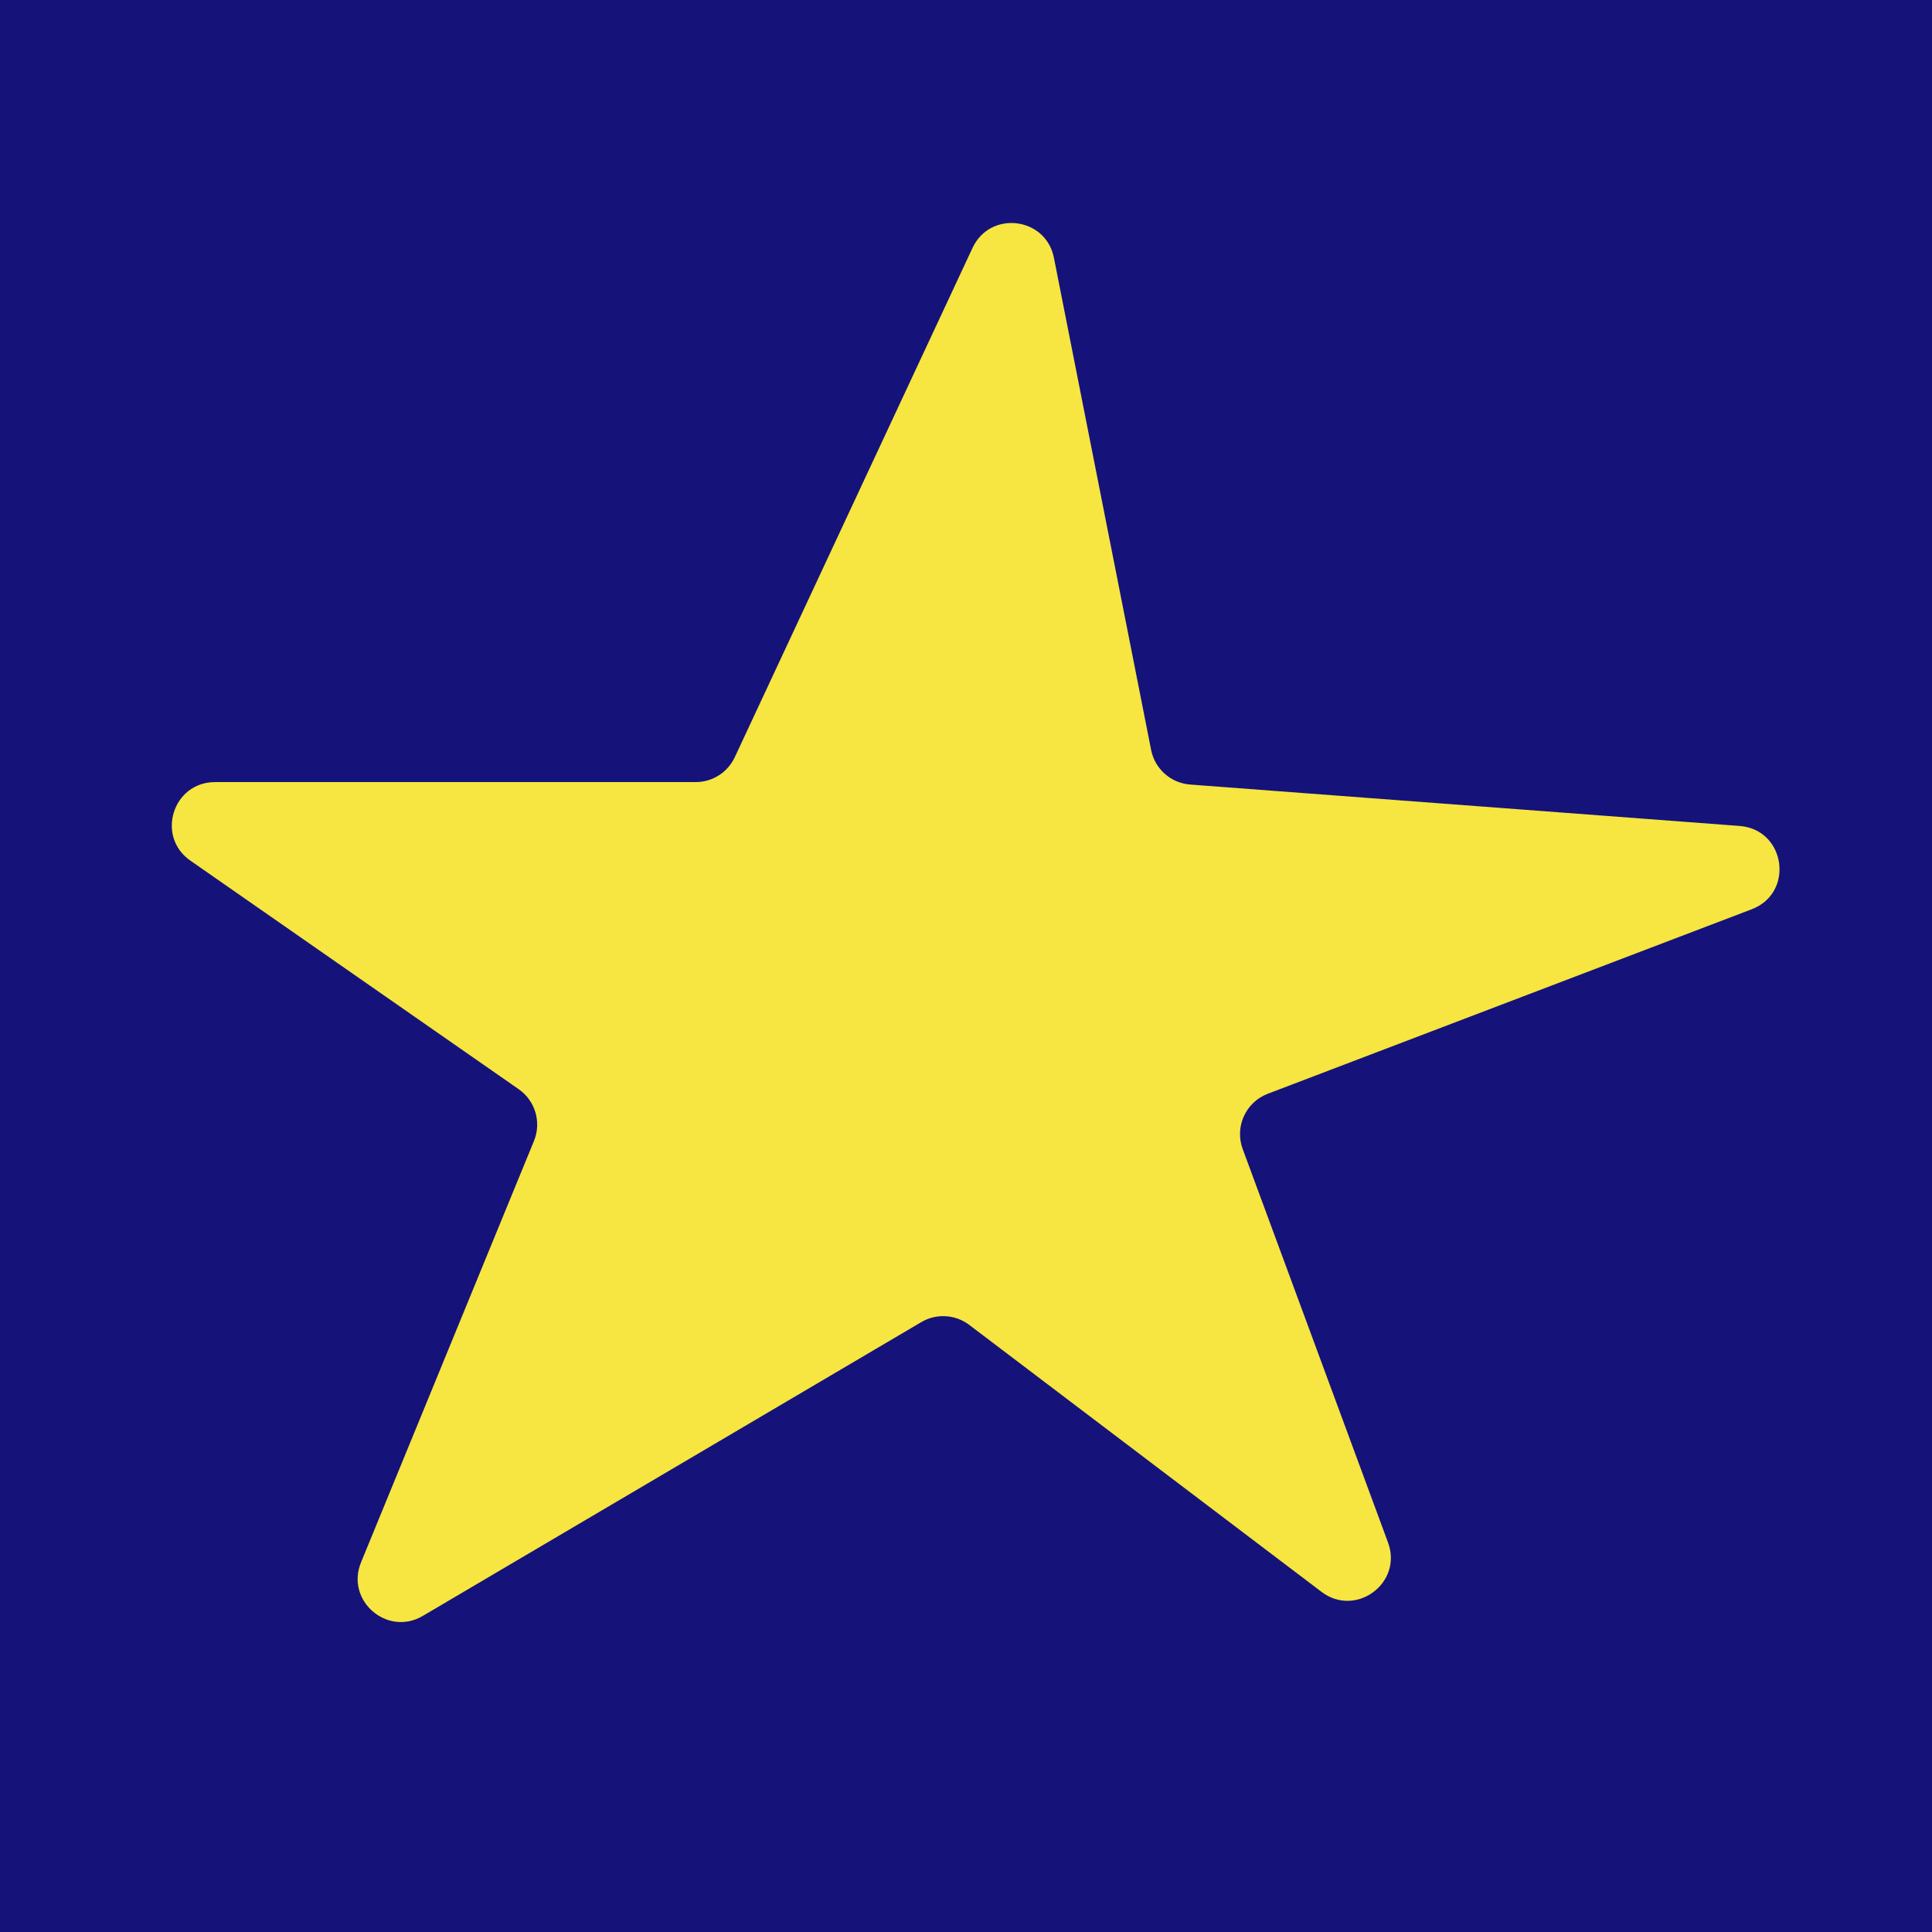
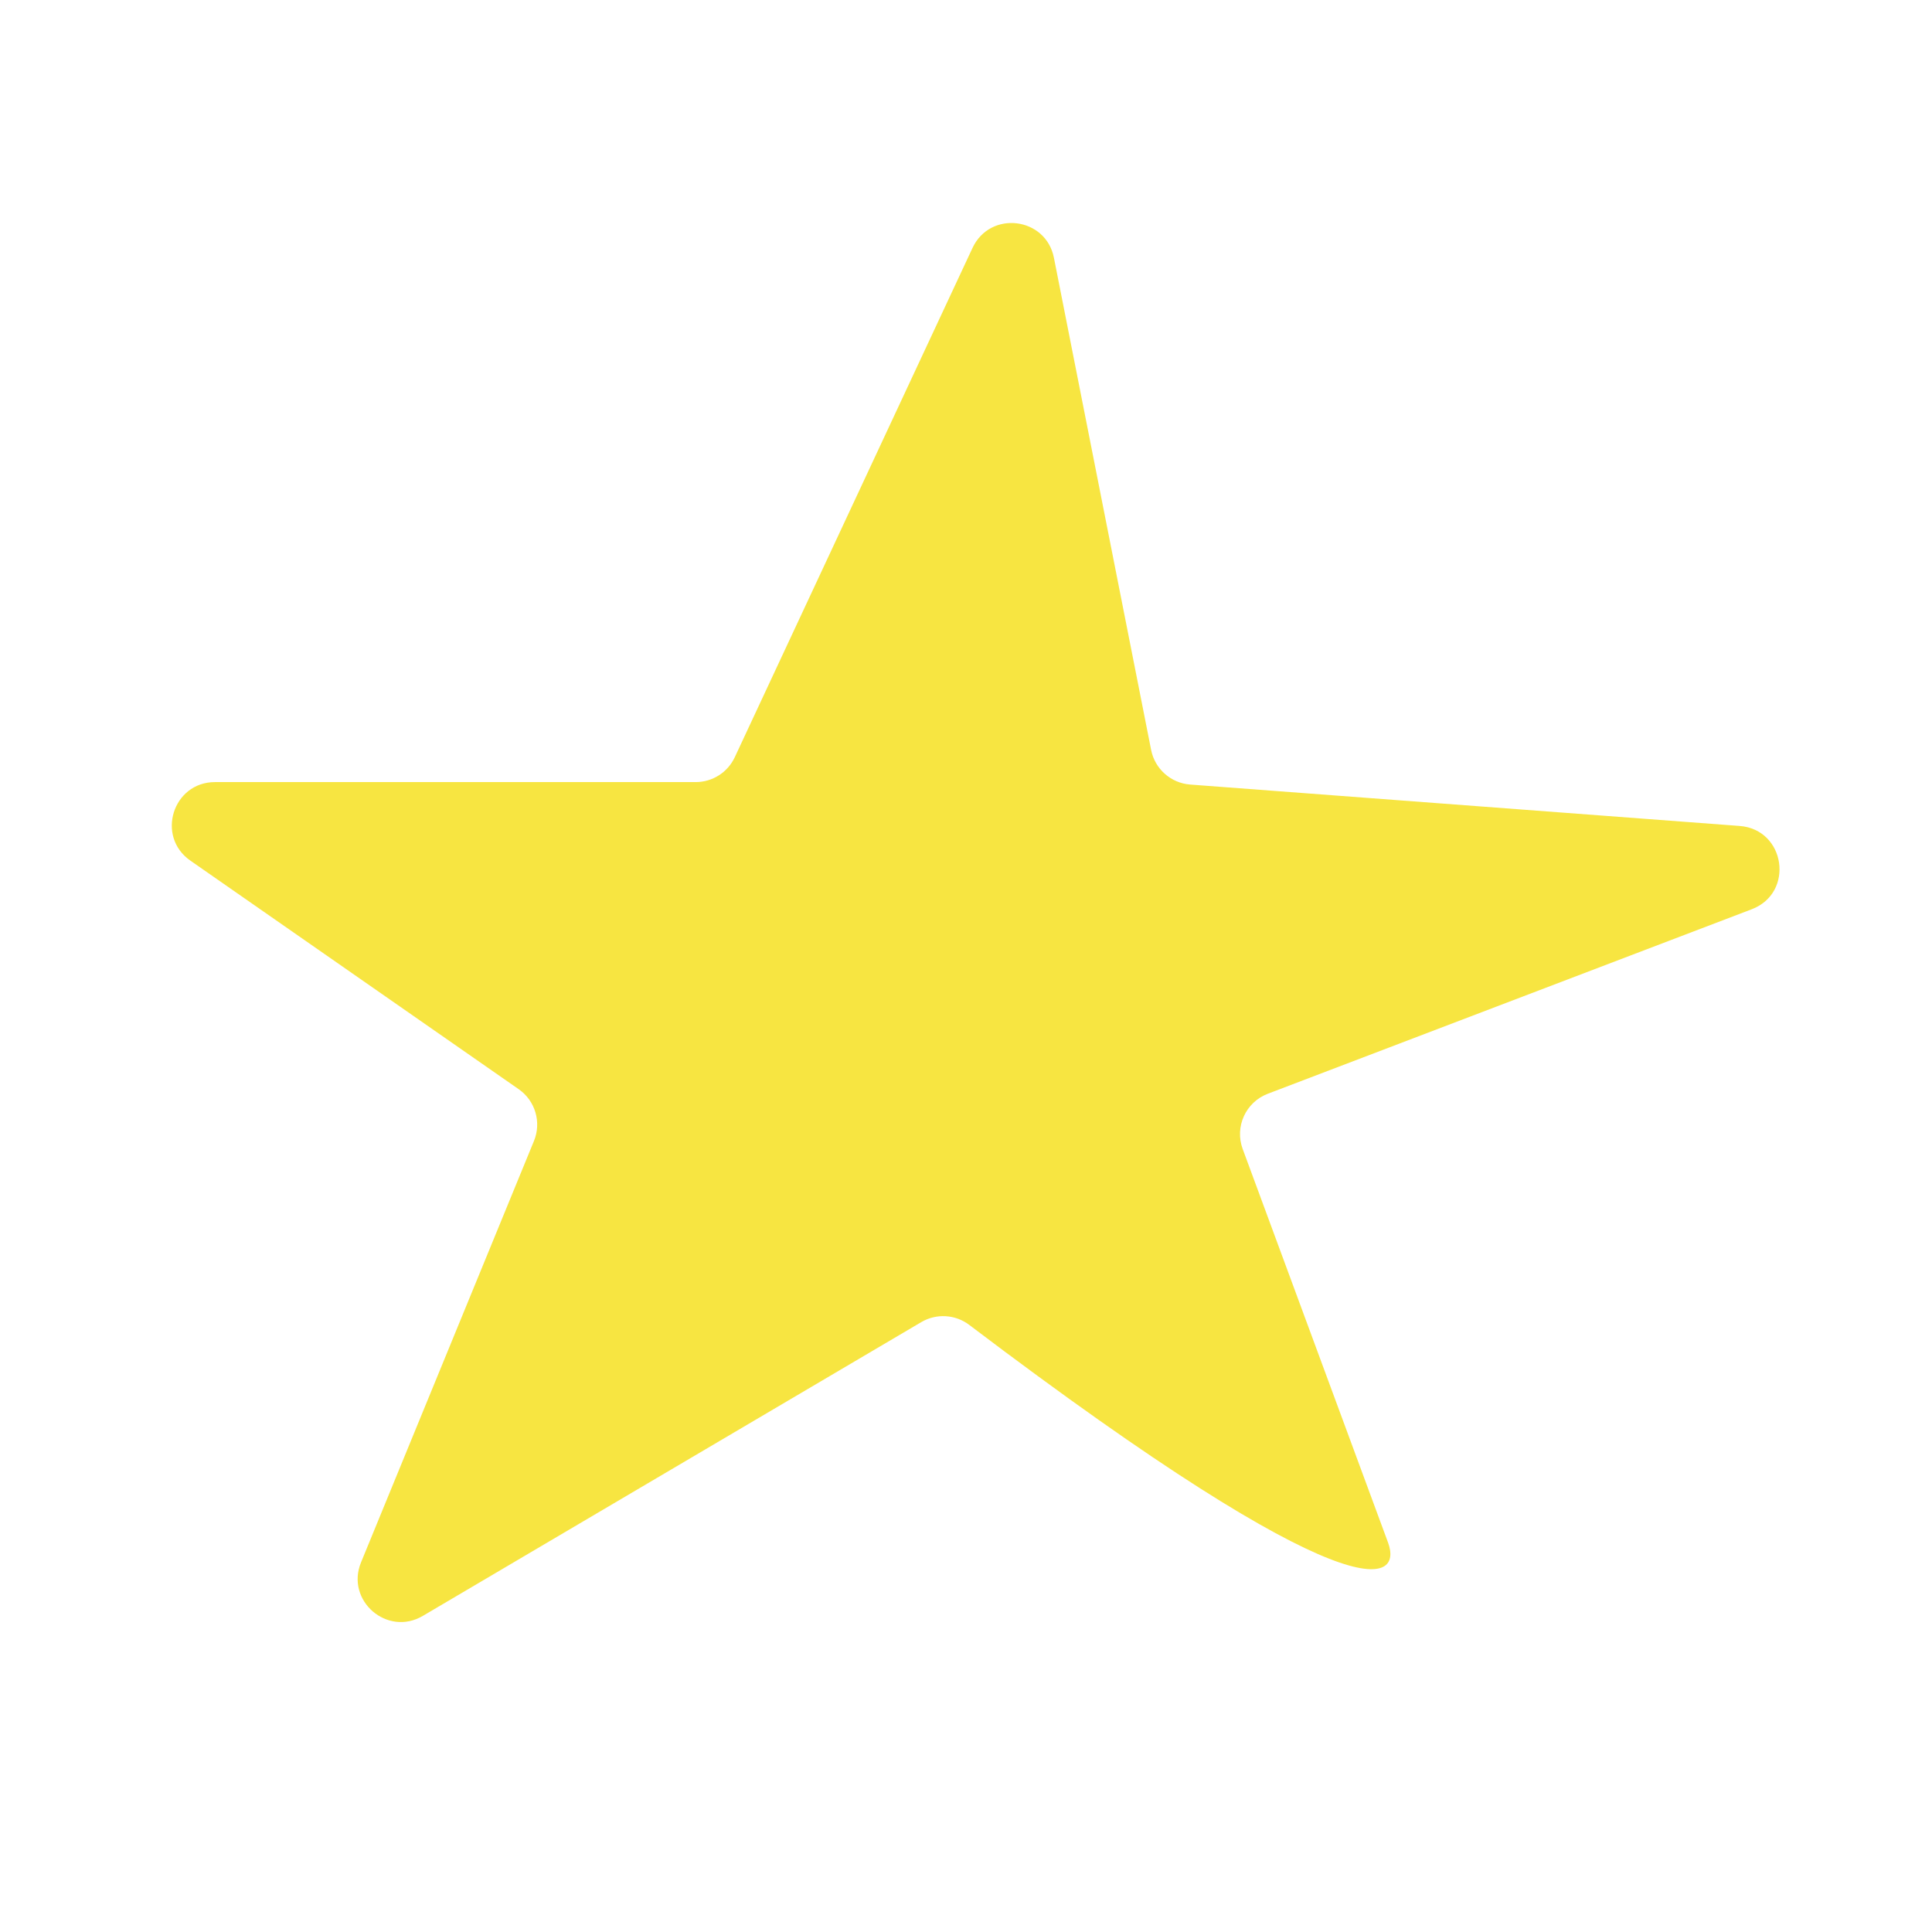
<svg xmlns="http://www.w3.org/2000/svg" width="400" height="400" viewBox="0 0 400 400" fill="none">
-   <rect width="400" height="400" fill="#151379" />
-   <path d="M201.352 51.326L152.129 156.77C150.662 159.914 147.507 161.923 144.038 161.923H44.516C35.773 161.923 32.239 173.186 39.414 178.181L107.392 225.508C110.827 227.899 112.14 232.355 110.551 236.227L74.748 323.47C71.499 331.387 80.17 338.898 87.543 334.553L190.742 273.73C193.861 271.891 197.783 272.118 200.669 274.305L273.609 329.578C280.723 334.968 290.471 327.739 287.379 319.367L257.286 237.89C255.589 233.298 257.907 228.196 262.481 226.452L362.677 188.252C371.591 184.853 369.68 171.721 360.166 171.004L246.416 162.433C242.413 162.132 239.104 159.197 238.326 155.259L218.204 53.373C216.531 44.902 205.005 43.502 201.352 51.326Z" fill="#F7E541" />
+   <path d="M201.352 51.326L152.129 156.77C150.662 159.914 147.507 161.923 144.038 161.923H44.516C35.773 161.923 32.239 173.186 39.414 178.181L107.392 225.508C110.827 227.899 112.14 232.355 110.551 236.227L74.748 323.47C71.499 331.387 80.17 338.898 87.543 334.553L190.742 273.73C193.861 271.891 197.783 272.118 200.669 274.305C280.723 334.968 290.471 327.739 287.379 319.367L257.286 237.89C255.589 233.298 257.907 228.196 262.481 226.452L362.677 188.252C371.591 184.853 369.68 171.721 360.166 171.004L246.416 162.433C242.413 162.132 239.104 159.197 238.326 155.259L218.204 53.373C216.531 44.902 205.005 43.502 201.352 51.326Z" fill="#F7E541" />
</svg>